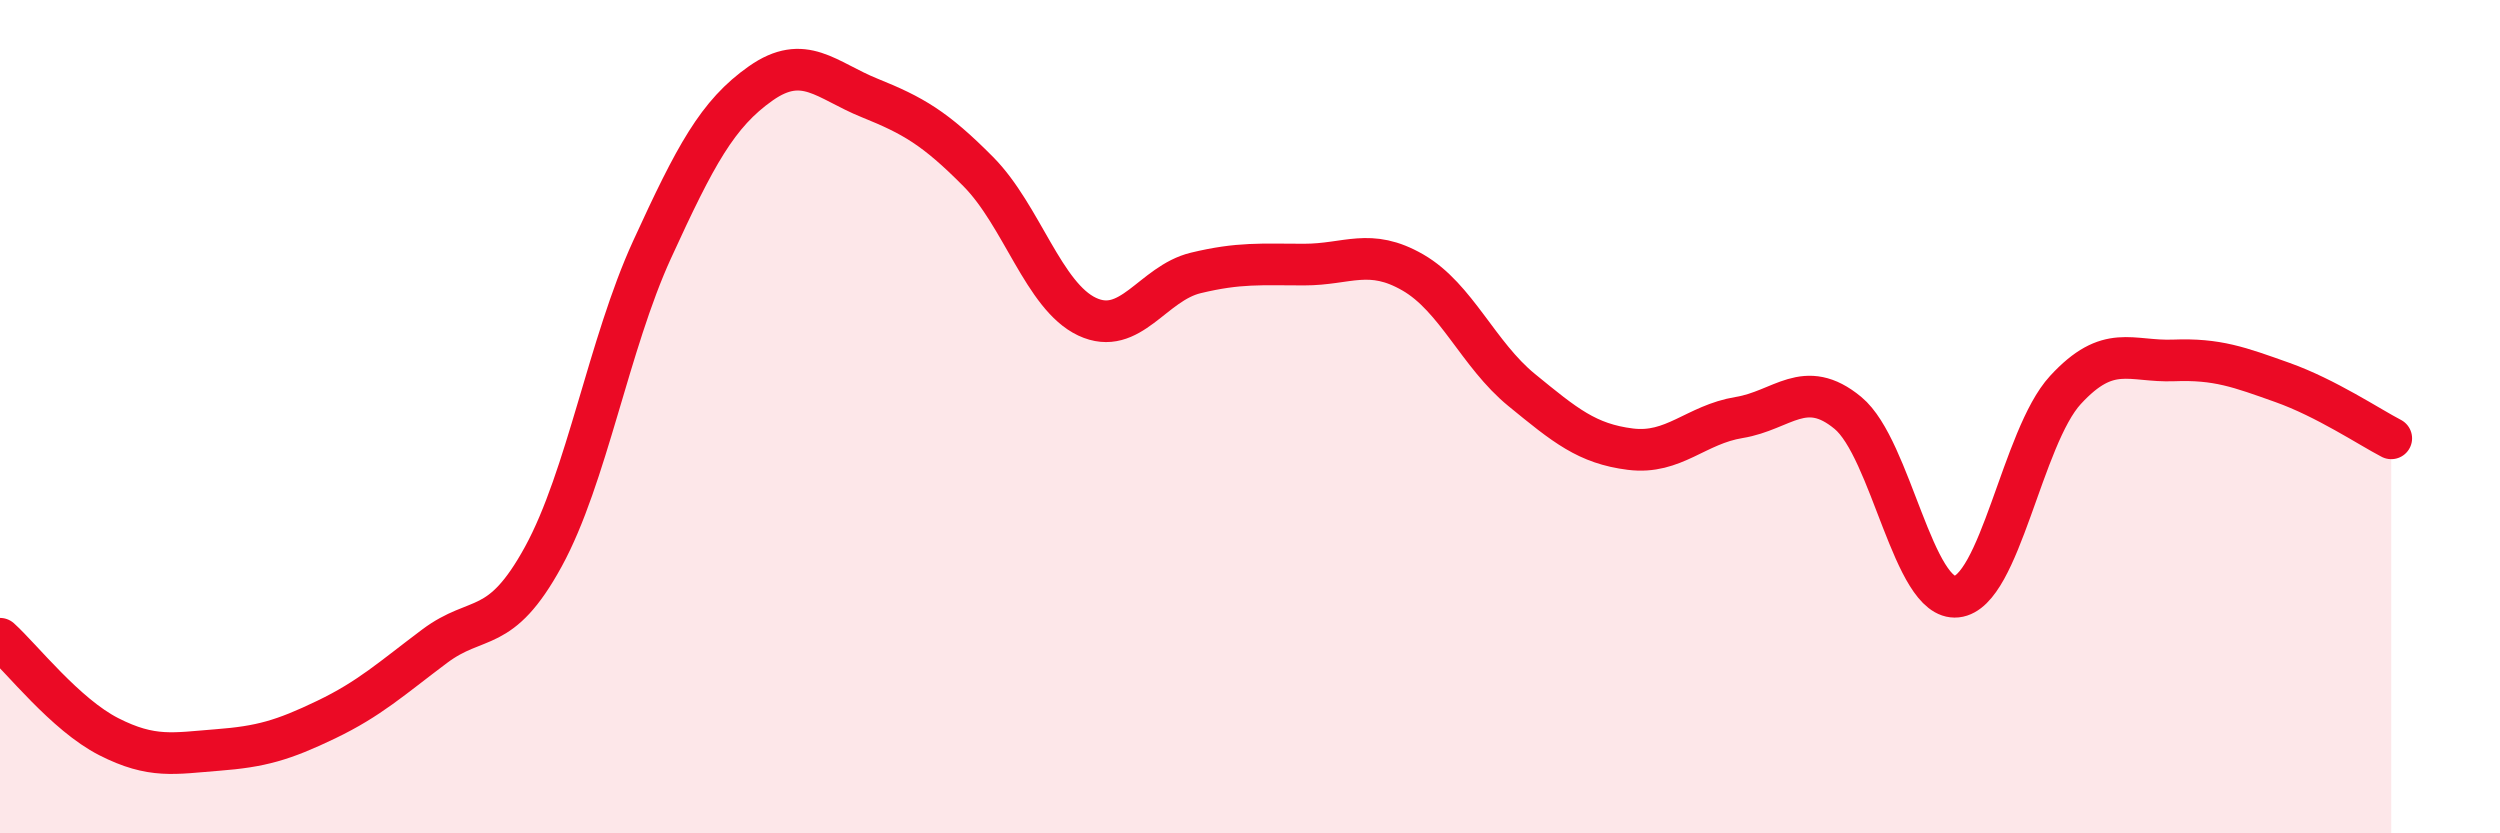
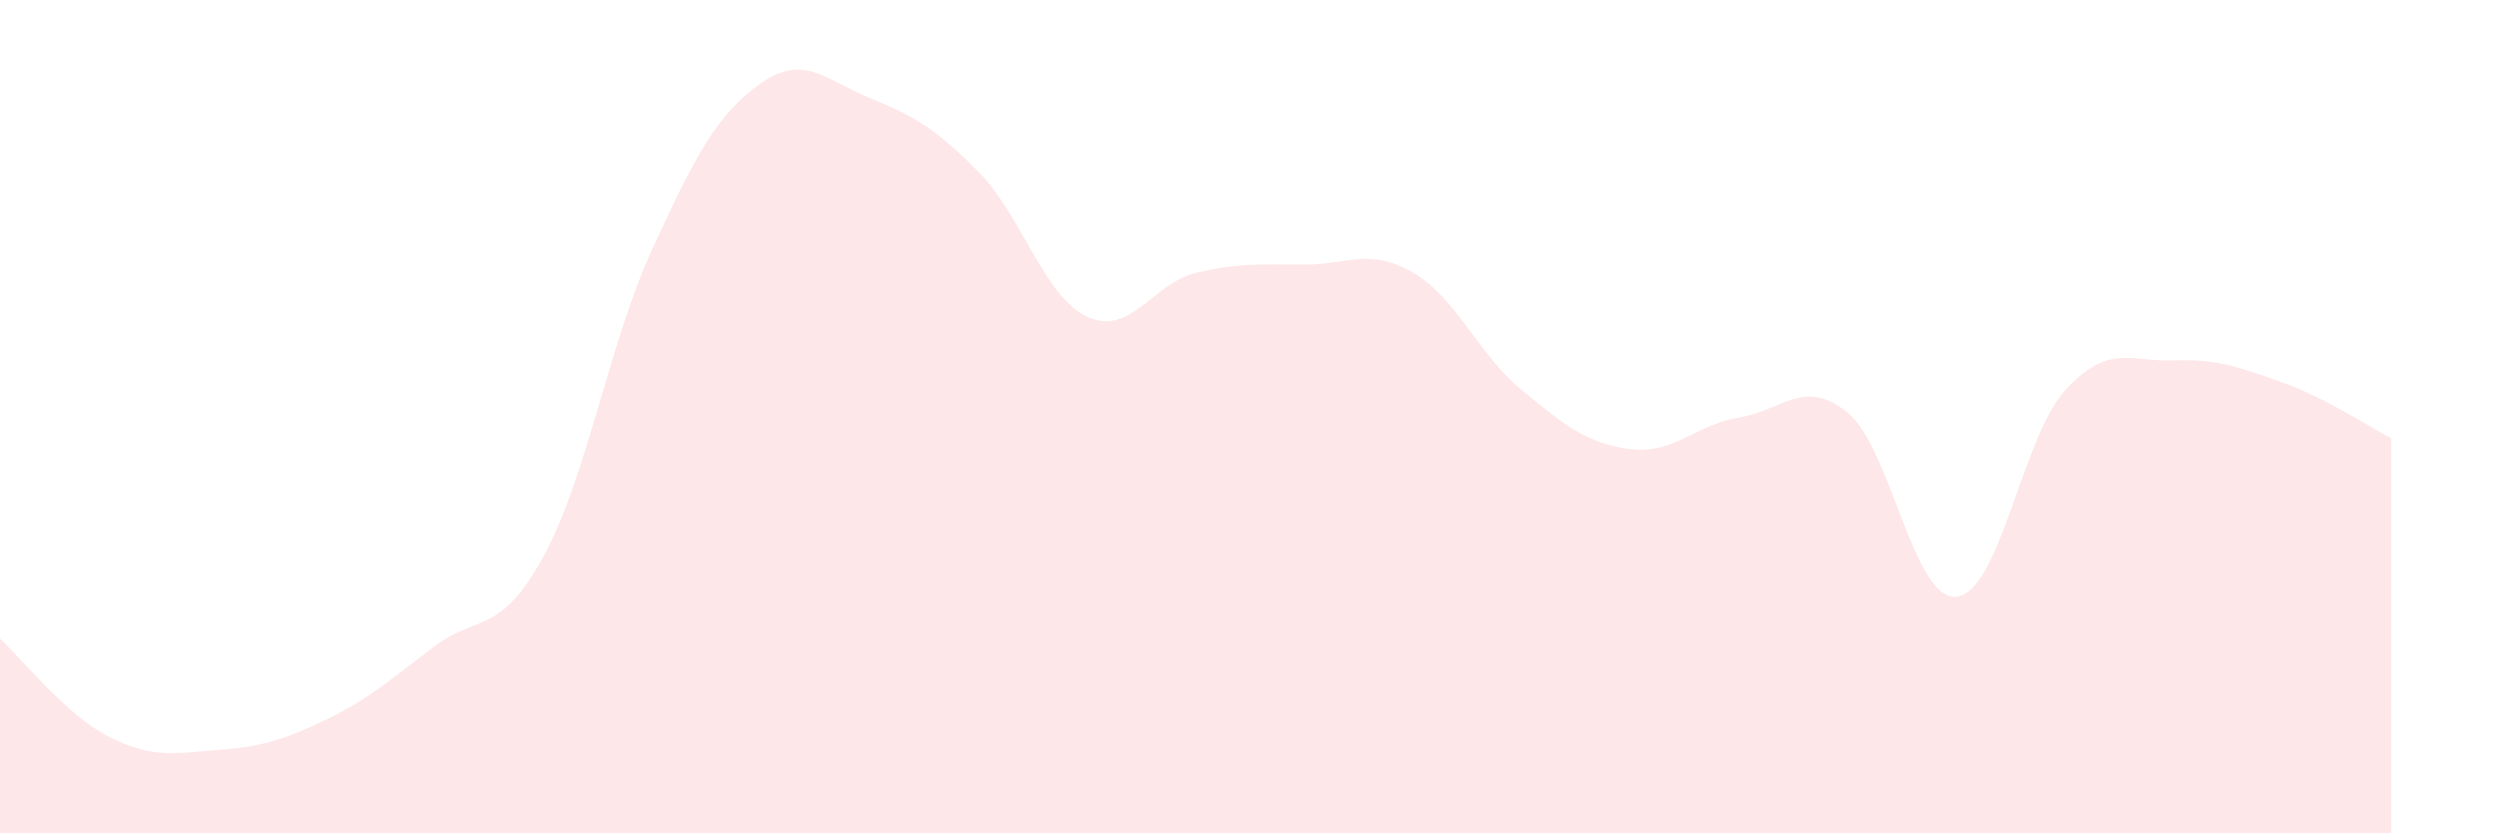
<svg xmlns="http://www.w3.org/2000/svg" width="60" height="20" viewBox="0 0 60 20">
  <path d="M 0,15.33 C 0.52,15.8 1.57,17.15 2.61,17.68 C 3.65,18.21 4.18,18.08 5.22,18 C 6.26,17.92 6.79,17.77 7.83,17.27 C 8.87,16.77 9.39,16.29 10.43,15.51 C 11.47,14.73 12,15.26 13.04,13.36 C 14.08,11.46 14.61,8.26 15.65,5.99 C 16.69,3.72 17.22,2.73 18.26,2 C 19.3,1.27 19.83,1.93 20.87,2.35 C 21.91,2.77 22.44,3.07 23.48,4.12 C 24.52,5.17 25.05,7.11 26.09,7.6 C 27.13,8.09 27.66,6.8 28.7,6.55 C 29.74,6.3 30.26,6.35 31.3,6.35 C 32.34,6.35 32.87,5.94 33.91,6.54 C 34.95,7.14 35.48,8.51 36.52,9.36 C 37.56,10.21 38.09,10.65 39.13,10.78 C 40.17,10.91 40.7,10.19 41.74,10.02 C 42.78,9.85 43.31,9.05 44.35,9.91 C 45.39,10.77 45.92,14.43 46.96,14.32 C 48,14.21 48.53,10.49 49.57,9.36 C 50.61,8.23 51.13,8.69 52.17,8.65 C 53.21,8.61 53.74,8.81 54.78,9.18 C 55.82,9.55 56.87,10.25 57.39,10.52L57.39 20L0 20Z" fill="#EB0A25" opacity="0.1" stroke-linecap="round" stroke-linejoin="round" />
-   <path d="M 0,15.33 C 0.52,15.8 1.57,17.15 2.61,17.68 C 3.65,18.21 4.18,18.08 5.22,18 C 6.26,17.92 6.79,17.77 7.83,17.27 C 8.87,16.77 9.39,16.29 10.43,15.51 C 11.47,14.73 12,15.26 13.04,13.36 C 14.08,11.46 14.61,8.26 15.65,5.99 C 16.69,3.72 17.22,2.73 18.26,2 C 19.3,1.27 19.83,1.93 20.87,2.35 C 21.91,2.77 22.44,3.07 23.48,4.12 C 24.52,5.17 25.05,7.11 26.09,7.6 C 27.13,8.09 27.66,6.8 28.7,6.55 C 29.74,6.3 30.26,6.35 31.3,6.35 C 32.34,6.35 32.87,5.94 33.91,6.54 C 34.95,7.14 35.48,8.51 36.52,9.36 C 37.56,10.21 38.09,10.65 39.13,10.78 C 40.17,10.91 40.7,10.19 41.74,10.02 C 42.78,9.85 43.31,9.05 44.35,9.91 C 45.39,10.77 45.92,14.43 46.96,14.32 C 48,14.21 48.53,10.49 49.57,9.36 C 50.61,8.23 51.13,8.69 52.17,8.65 C 53.21,8.61 53.74,8.81 54.78,9.18 C 55.82,9.55 56.87,10.25 57.39,10.52" stroke="#EB0A25" stroke-width="1" fill="none" stroke-linecap="round" stroke-linejoin="round" />
</svg>